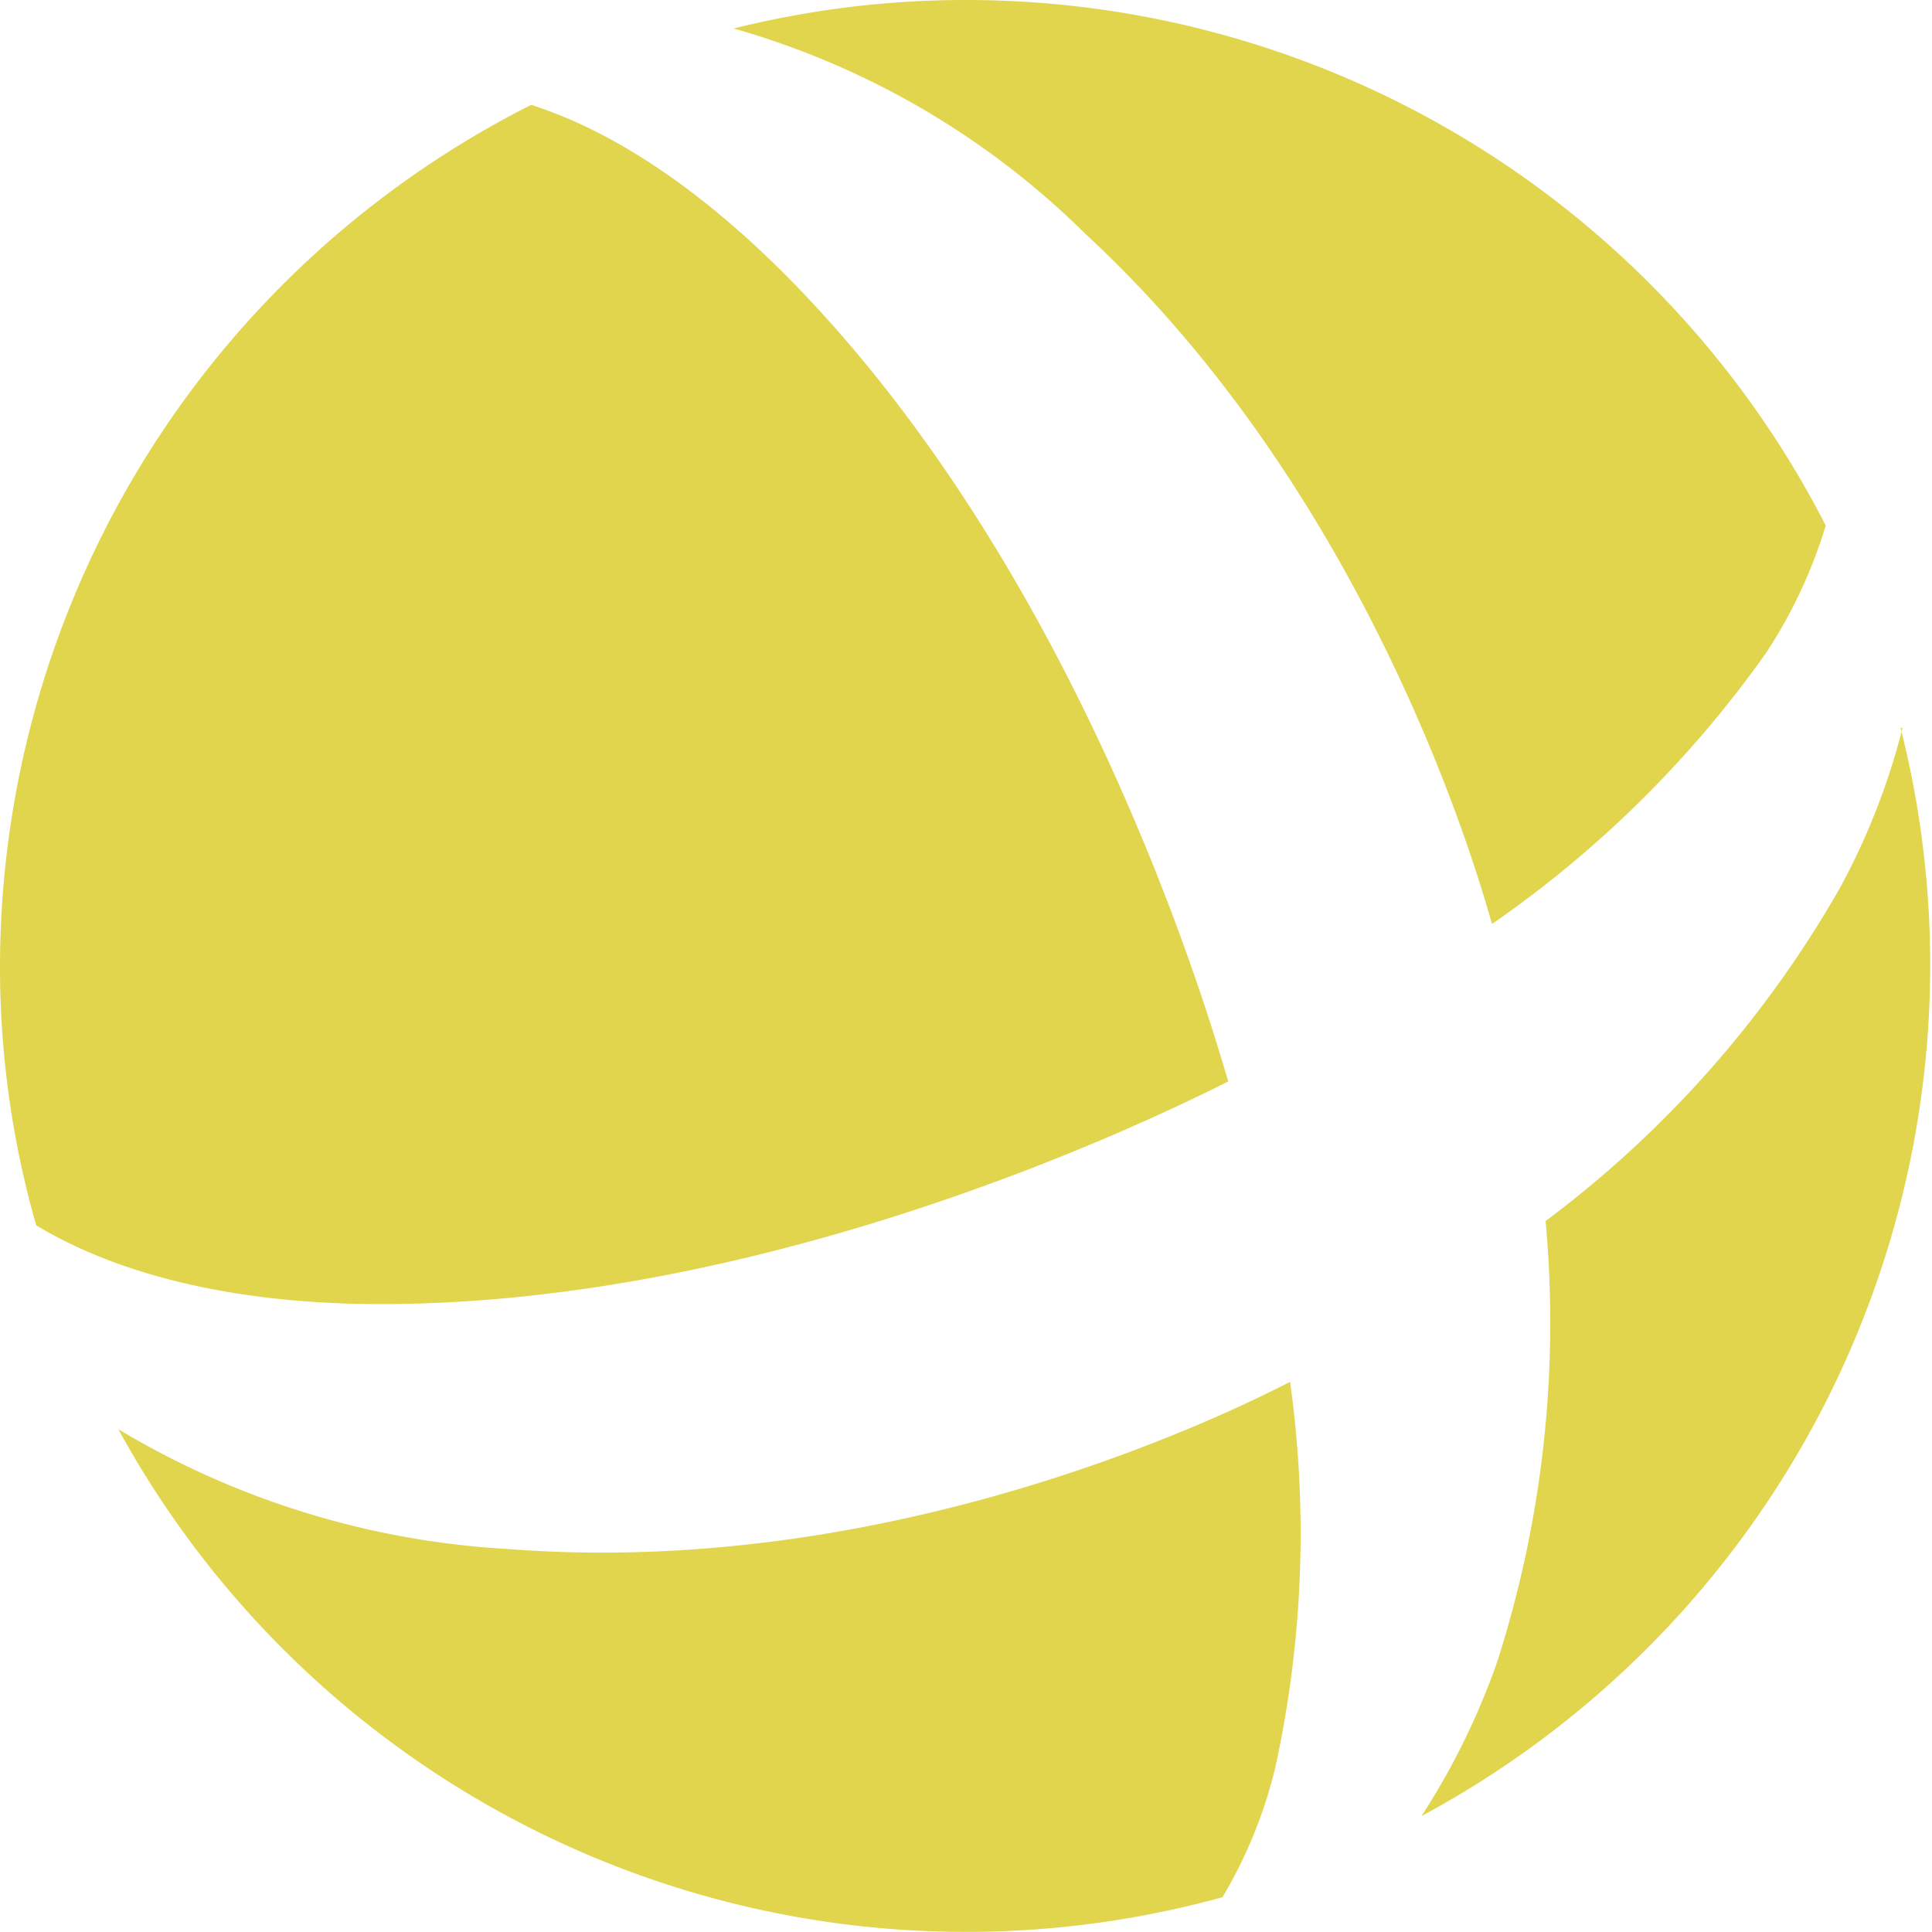
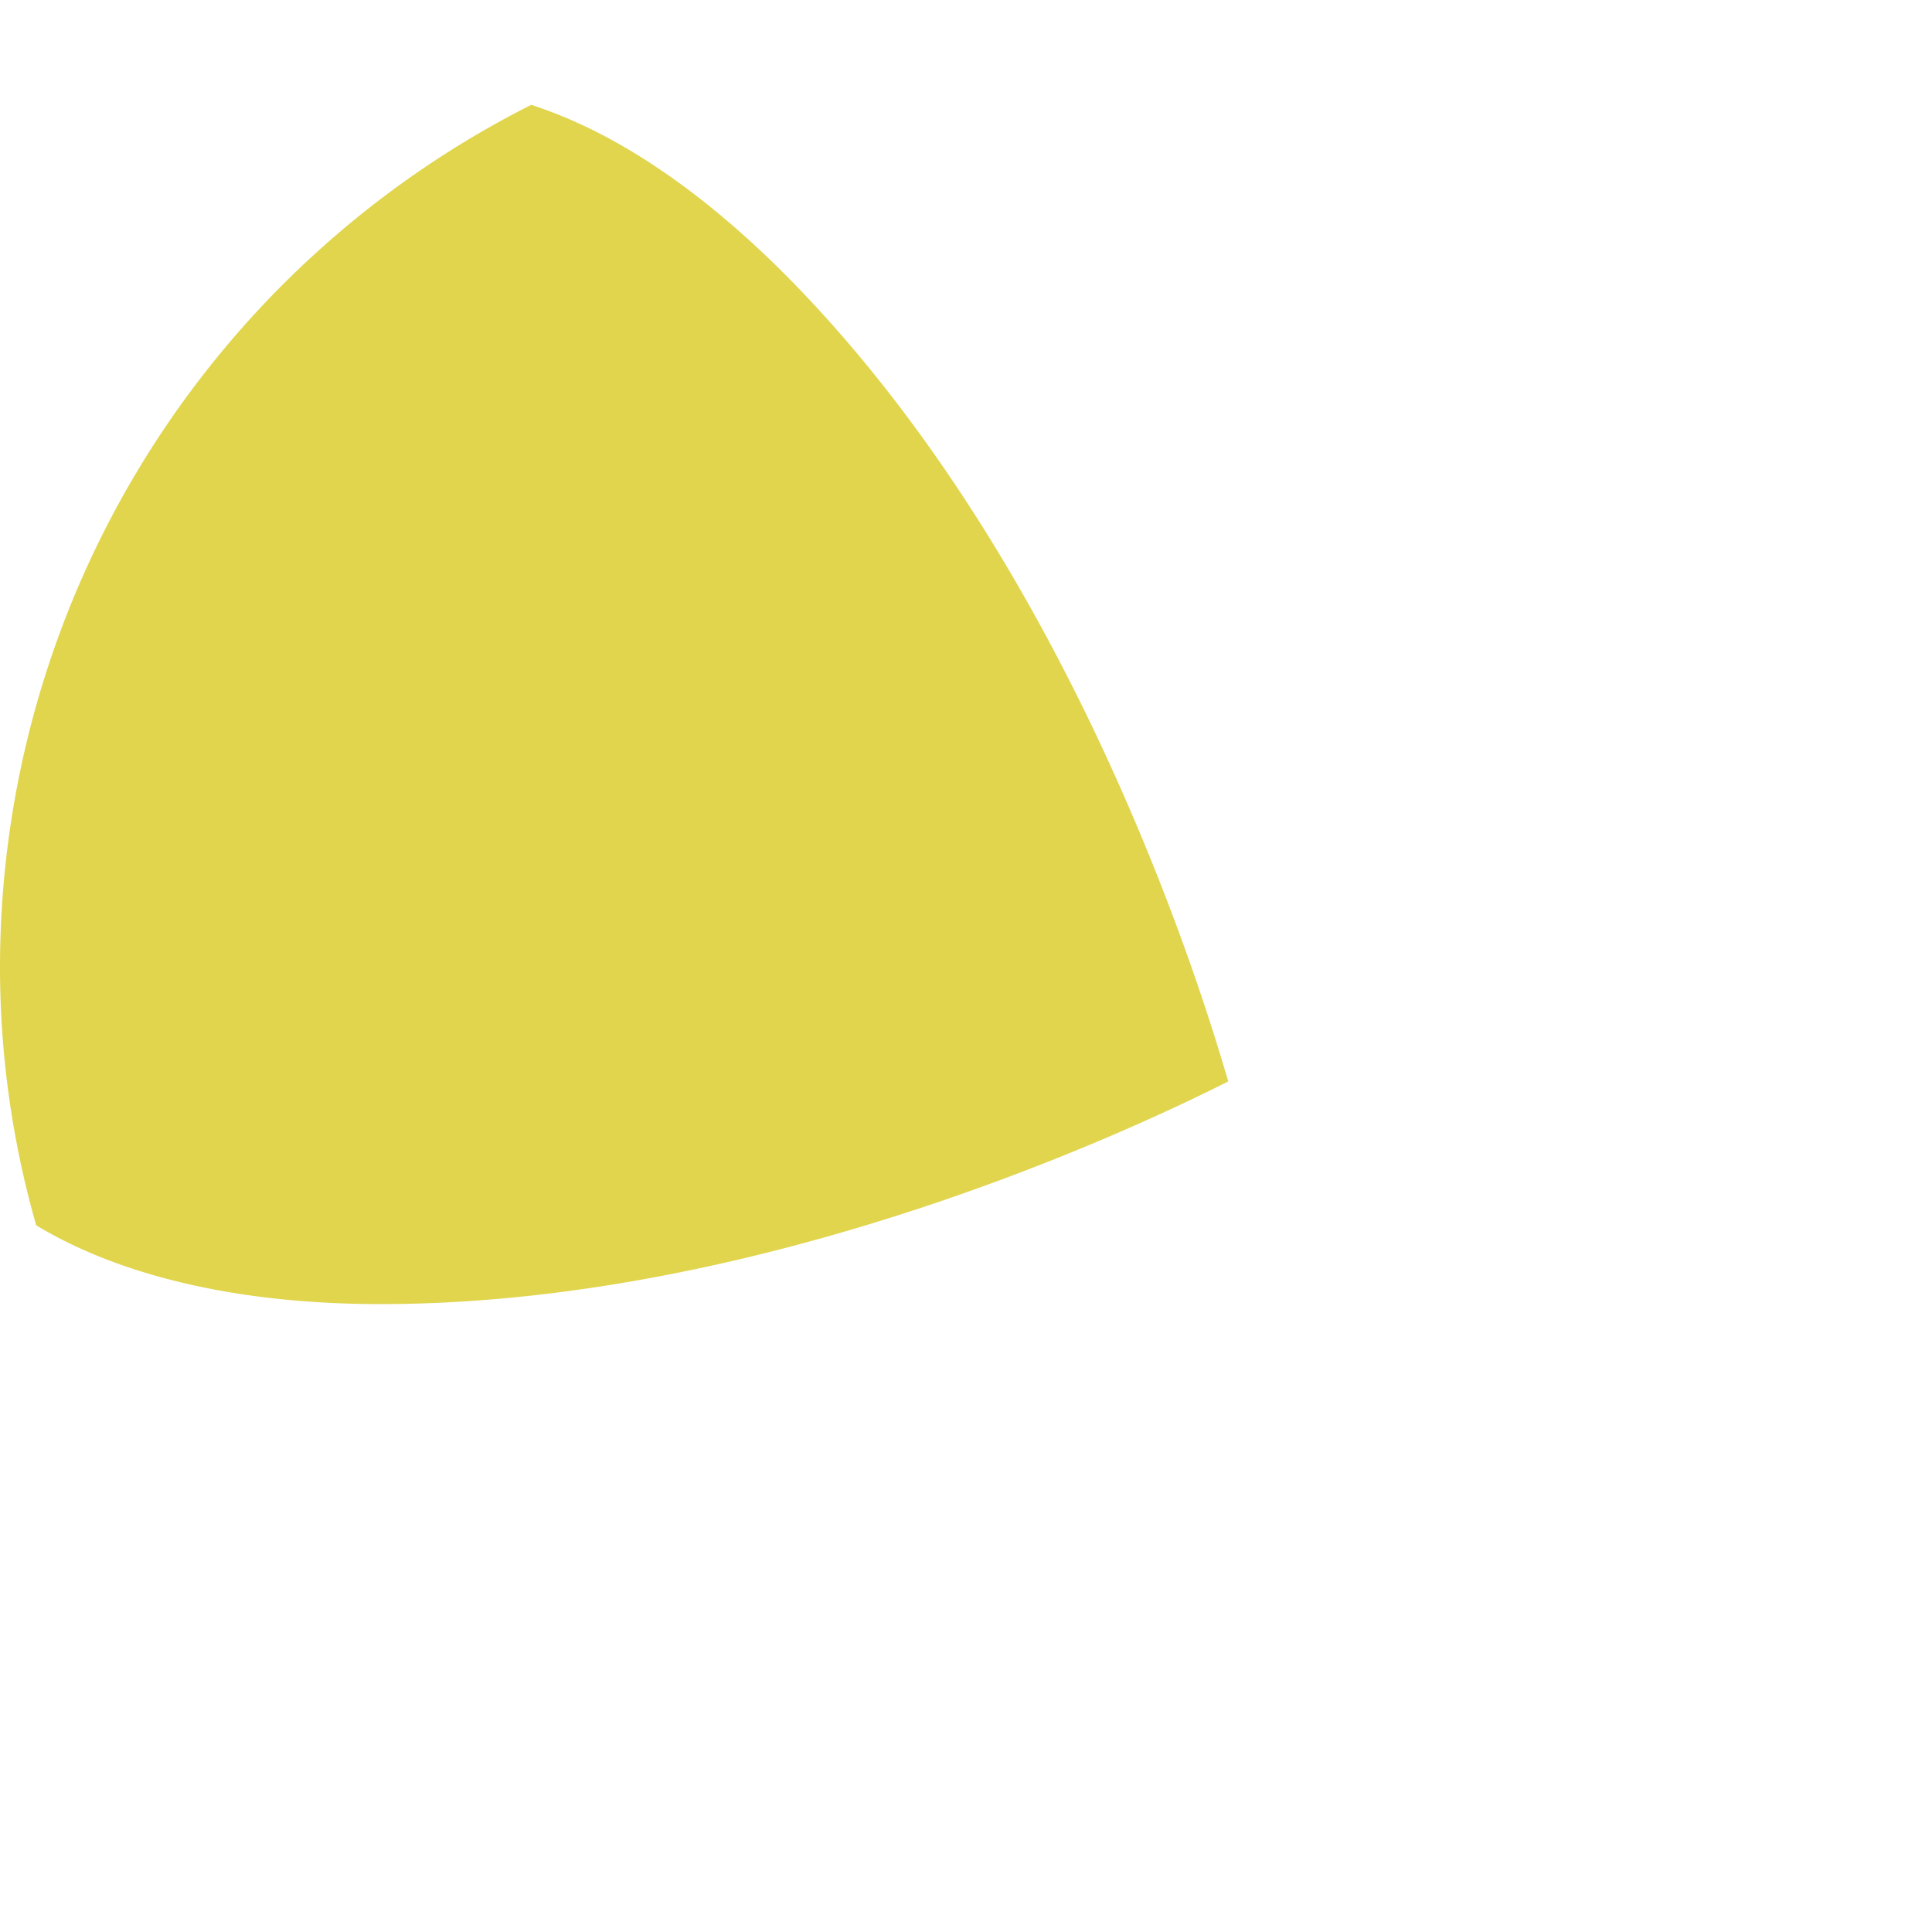
<svg xmlns="http://www.w3.org/2000/svg" viewBox="0 0 40 40">
  <defs>
    <style>.cls-1{fill:none;}.cls-2{clip-path:url(#clip-path);}.cls-3{fill:#e1d54e;}</style>
    <clipPath id="clip-path">
      <rect class="cls-1" width="40" height="40" />
    </clipPath>
  </defs>
  <g id="Ebene_2" data-name="Ebene 2">
    <g id="Ebene_1-2" data-name="Ebene 1">
      <g class="cls-2">
-         <path class="cls-3" d="M10.51,32.07a17.59,17.59,0,0,1-8.06-2.48,20,20,0,0,0,22.86,9.69,9.69,9.69,0,0,0,1.09-2.67,22.66,22.66,0,0,0,.31-8C25.8,29.07,18.72,32.71,10.51,32.07Z" />
-         <path class="cls-3" d="M39.39,15.07h0a14.17,14.17,0,0,1-1.3,3.32A22.53,22.53,0,0,1,32,25.28a23,23,0,0,1-1,9.12,14.89,14.89,0,0,1-1.57,3.2h0a20,20,0,0,0,9.92-22.53Z" />
-         <path class="cls-3" d="M30.89,19.13a22.88,22.88,0,0,0,5.68-5.62,10.15,10.15,0,0,0,1.23-2.63A20,20,0,0,0,20,0a19.79,19.79,0,0,0-4.81.59,16.92,16.92,0,0,1,7.29,4.26C28.41,10.33,30.61,18.15,30.89,19.13Z" />
        <path class="cls-3" d="M7.88,27C16.2,27,24.21,23,25.43,22.39c-.39-1.31-2.87-9.88-8.5-16C14,3.2,11.77,2.43,11,2.17A20,20,0,0,0,0,20a19.44,19.44,0,0,0,.75,5.37C1.49,25.81,3.65,27,7.88,27Z" />
      </g>
    </g>
  </g>
</svg>